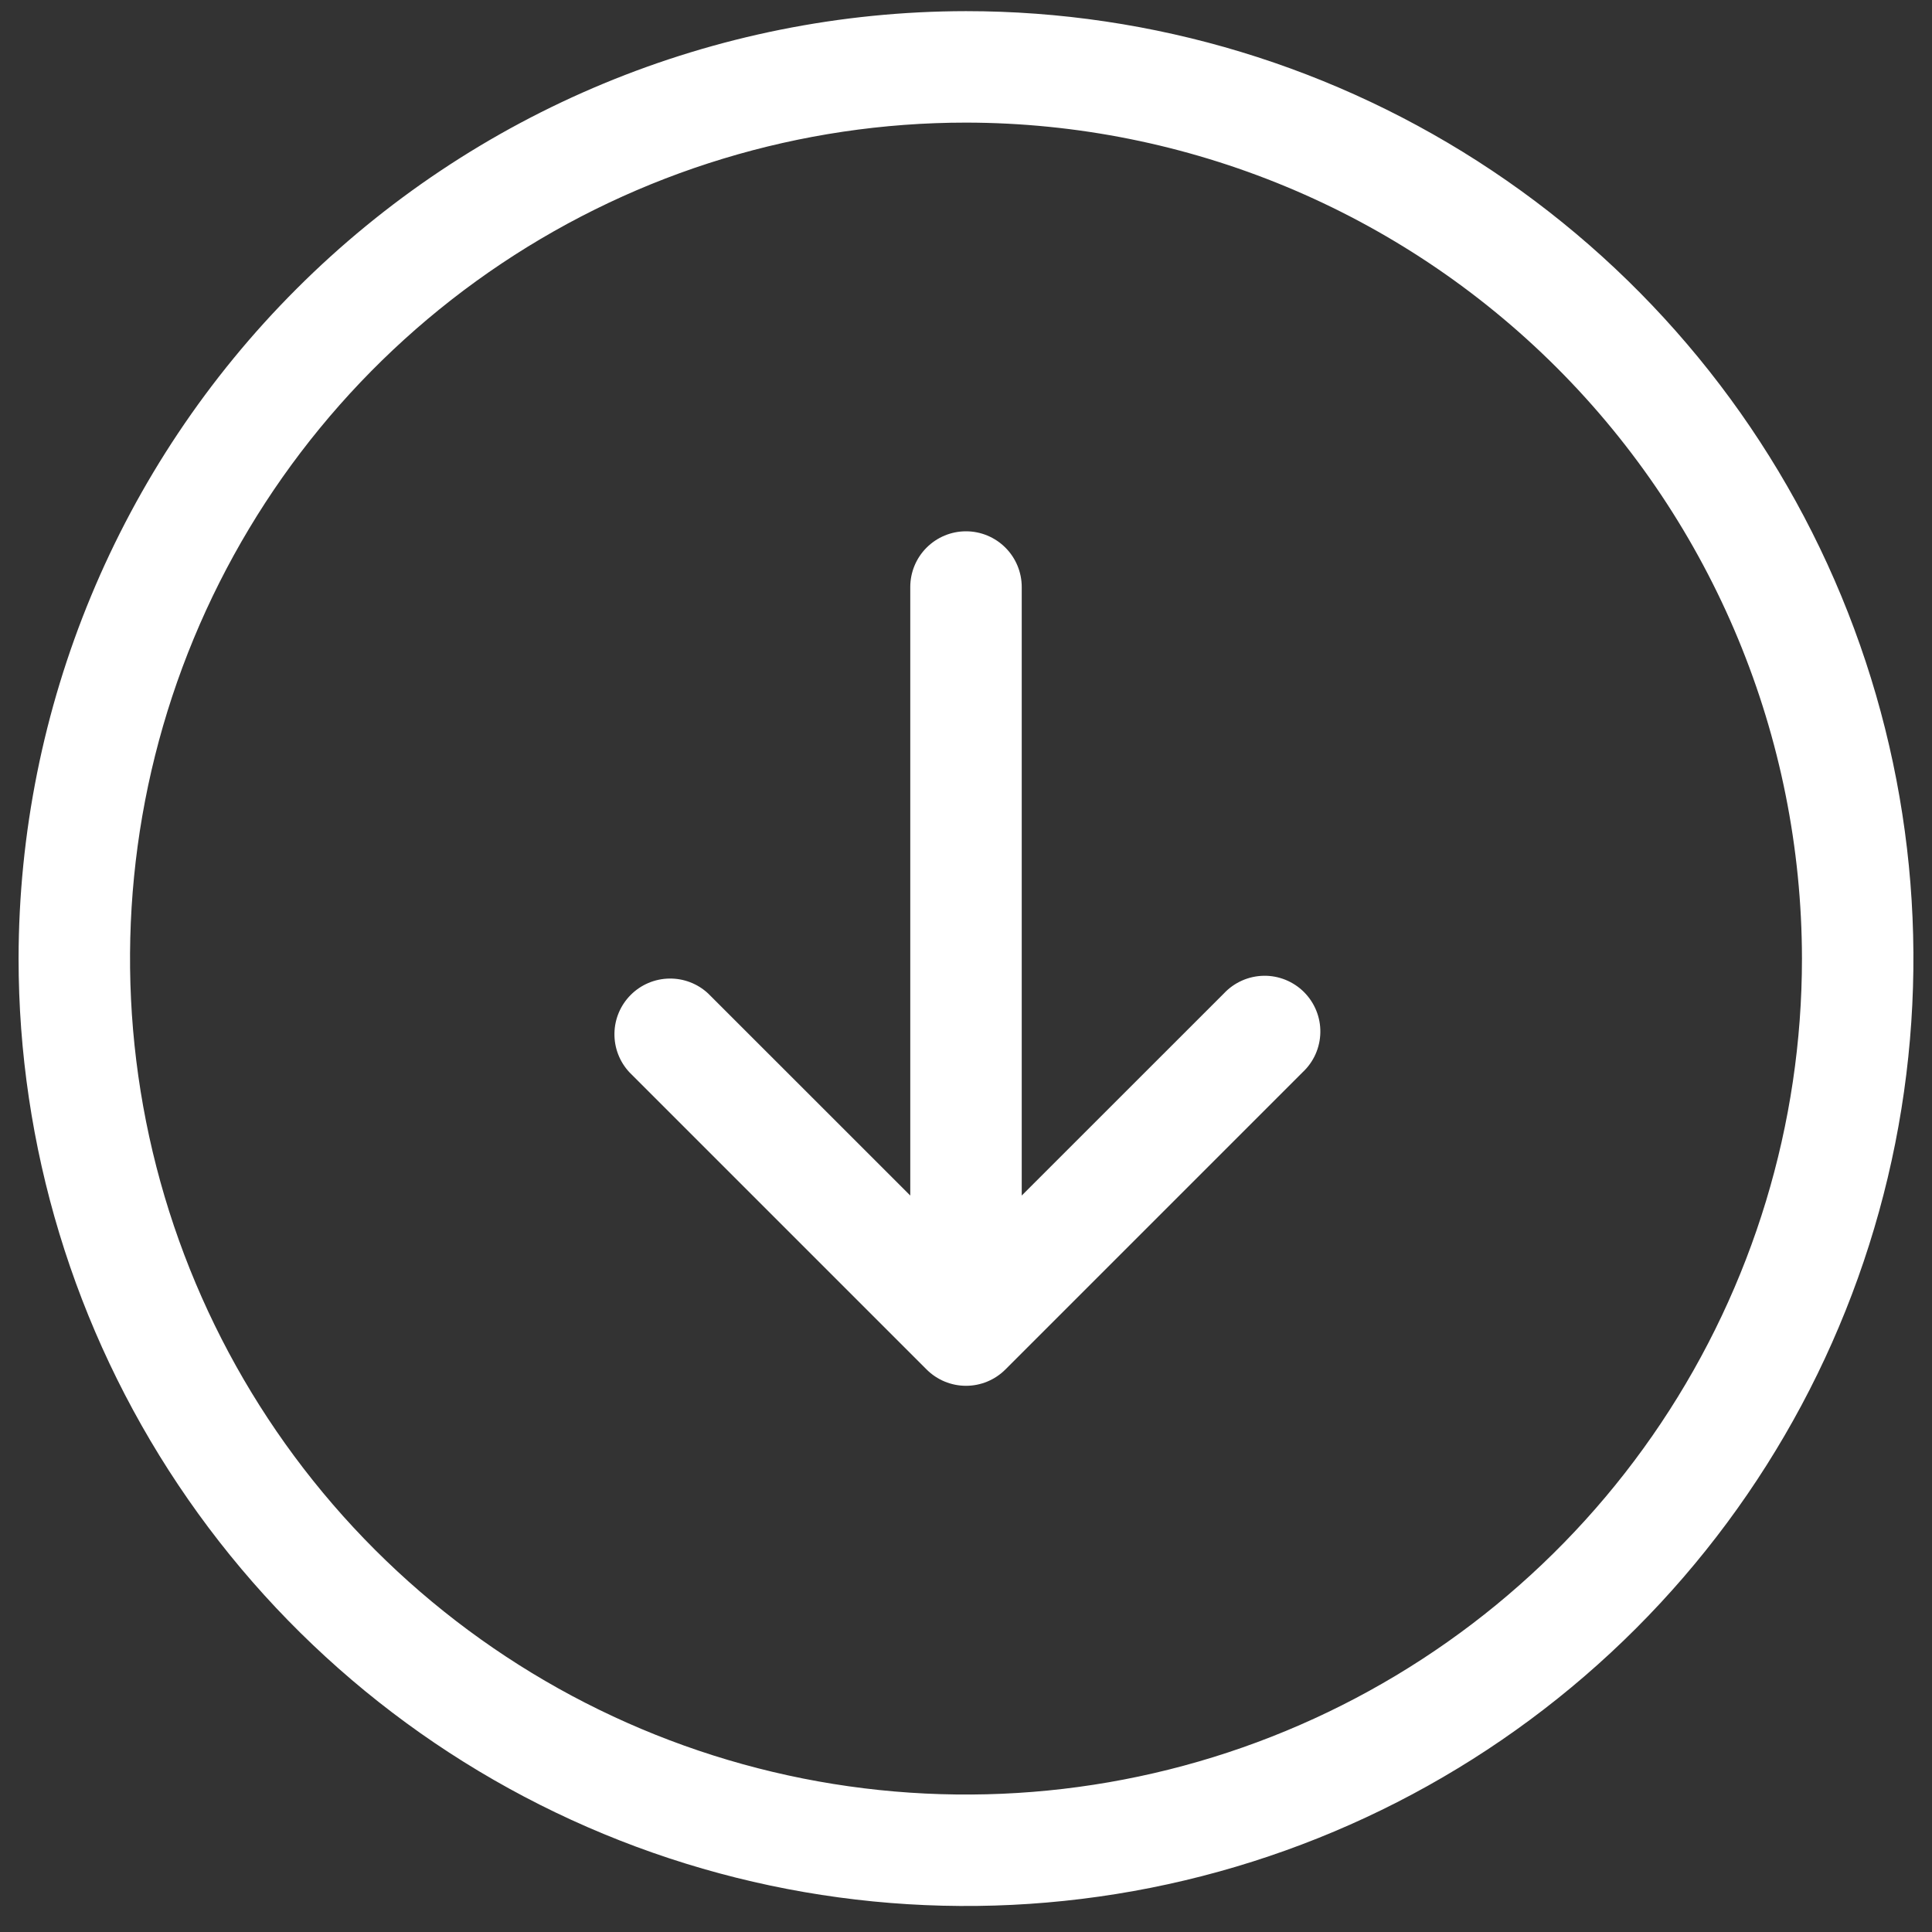
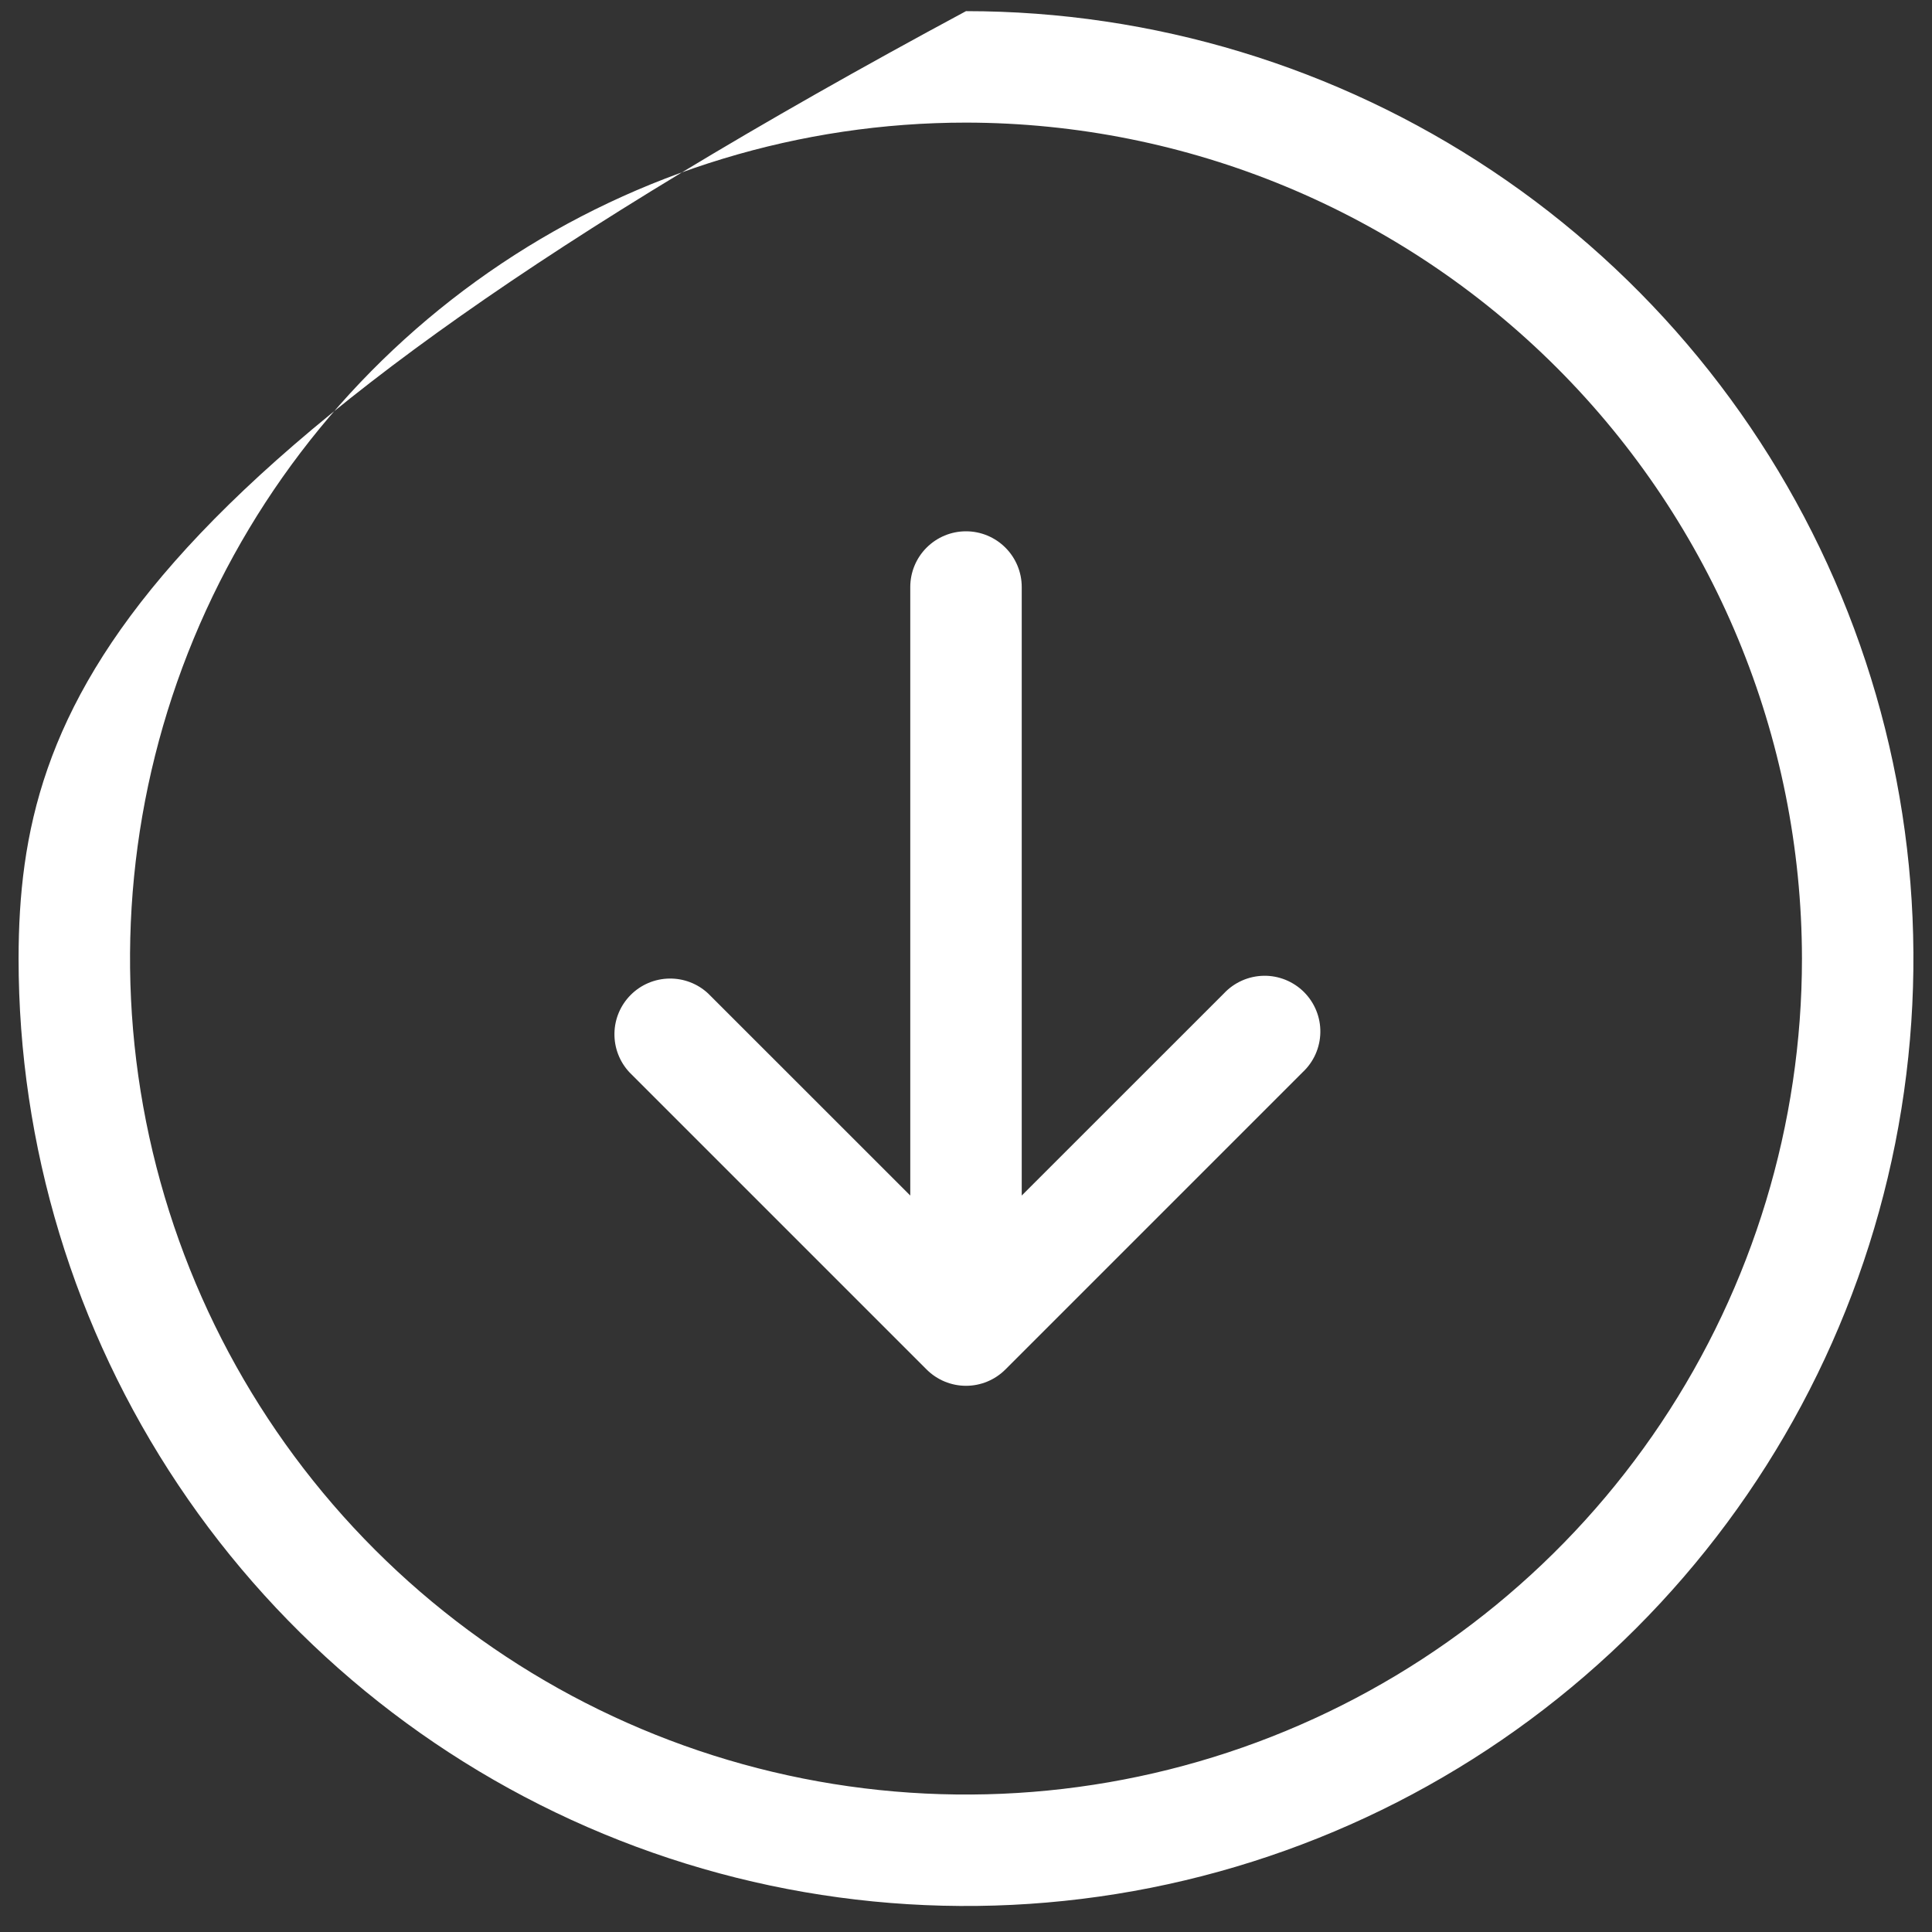
<svg xmlns="http://www.w3.org/2000/svg" width="52" height="52" viewBox="0 0 52 52" fill="none">
  <rect x="0" y="0" width="52" height="52" fill="#333333" stroke="none" />
-   <path d="M0.5 25.8C0.5 30.844 1.996 35.774 4.798 39.967C7.599 44.161 11.582 47.429 16.242 49.359C20.901 51.289 26.028 51.794 30.975 50.81C35.921 49.826 40.465 47.398 44.031 43.831C47.597 40.265 50.026 35.722 51.01 30.775C51.994 25.829 51.489 20.701 49.559 16.042C47.629 11.382 44.361 7.4 40.167 4.598C35.974 1.796 31.043 0.3 26 0.3C19.239 0.308 12.758 2.997 7.978 7.778C3.197 12.558 0.508 19.04 0.5 25.8ZM48.5 25.8C48.5 30.25 47.18 34.6 44.708 38.301C42.236 42.001 38.722 44.885 34.61 46.588C30.499 48.291 25.975 48.736 21.61 47.868C17.246 47 13.237 44.857 10.09 41.71C6.943 38.563 4.801 34.554 3.932 30.19C3.064 25.825 3.51 21.301 5.213 17.19C6.916 13.079 9.8 9.565 13.5 7.092C17.2 4.62 21.55 3.3 26 3.3C31.965 3.307 37.684 5.68 41.903 9.898C46.121 14.116 48.493 19.835 48.5 25.8ZM26 14.3C26.398 14.3 26.779 14.458 27.061 14.74C27.342 15.021 27.5 15.402 27.5 15.8L27.5 32.178L32.94 26.74C33.077 26.593 33.243 26.475 33.427 26.393C33.611 26.311 33.81 26.267 34.011 26.263C34.212 26.259 34.412 26.297 34.599 26.372C34.786 26.448 34.956 26.56 35.098 26.702C35.24 26.845 35.353 27.014 35.428 27.201C35.504 27.388 35.541 27.588 35.537 27.789C35.534 27.991 35.489 28.189 35.408 28.373C35.326 28.557 35.207 28.723 35.06 28.86L27.06 36.86C26.779 37.141 26.398 37.299 26 37.299C25.602 37.299 25.221 37.141 24.94 36.86L16.94 28.86C16.675 28.576 16.531 28.2 16.538 27.811C16.544 27.423 16.702 27.052 16.977 26.777C17.252 26.502 17.622 26.345 18.011 26.338C18.4 26.331 18.776 26.475 19.06 26.74L24.5 32.178L24.5 15.8C24.5 15.402 24.658 15.021 24.939 14.74C25.221 14.458 25.602 14.3 26 14.3Z" fill="white" />
+   <path d="M0.5 25.8C0.5 30.844 1.996 35.774 4.798 39.967C7.599 44.161 11.582 47.429 16.242 49.359C20.901 51.289 26.028 51.794 30.975 50.81C35.921 49.826 40.465 47.398 44.031 43.831C47.597 40.265 50.026 35.722 51.01 30.775C51.994 25.829 51.489 20.701 49.559 16.042C47.629 11.382 44.361 7.4 40.167 4.598C35.974 1.796 31.043 0.3 26 0.3C3.197 12.558 0.508 19.04 0.5 25.8ZM48.5 25.8C48.5 30.25 47.18 34.6 44.708 38.301C42.236 42.001 38.722 44.885 34.61 46.588C30.499 48.291 25.975 48.736 21.61 47.868C17.246 47 13.237 44.857 10.09 41.71C6.943 38.563 4.801 34.554 3.932 30.19C3.064 25.825 3.51 21.301 5.213 17.19C6.916 13.079 9.8 9.565 13.5 7.092C17.2 4.62 21.55 3.3 26 3.3C31.965 3.307 37.684 5.68 41.903 9.898C46.121 14.116 48.493 19.835 48.5 25.8ZM26 14.3C26.398 14.3 26.779 14.458 27.061 14.74C27.342 15.021 27.5 15.402 27.5 15.8L27.5 32.178L32.94 26.74C33.077 26.593 33.243 26.475 33.427 26.393C33.611 26.311 33.81 26.267 34.011 26.263C34.212 26.259 34.412 26.297 34.599 26.372C34.786 26.448 34.956 26.56 35.098 26.702C35.24 26.845 35.353 27.014 35.428 27.201C35.504 27.388 35.541 27.588 35.537 27.789C35.534 27.991 35.489 28.189 35.408 28.373C35.326 28.557 35.207 28.723 35.06 28.86L27.06 36.86C26.779 37.141 26.398 37.299 26 37.299C25.602 37.299 25.221 37.141 24.94 36.86L16.94 28.86C16.675 28.576 16.531 28.2 16.538 27.811C16.544 27.423 16.702 27.052 16.977 26.777C17.252 26.502 17.622 26.345 18.011 26.338C18.4 26.331 18.776 26.475 19.06 26.74L24.5 32.178L24.5 15.8C24.5 15.402 24.658 15.021 24.939 14.74C25.221 14.458 25.602 14.3 26 14.3Z" fill="white" />
</svg>